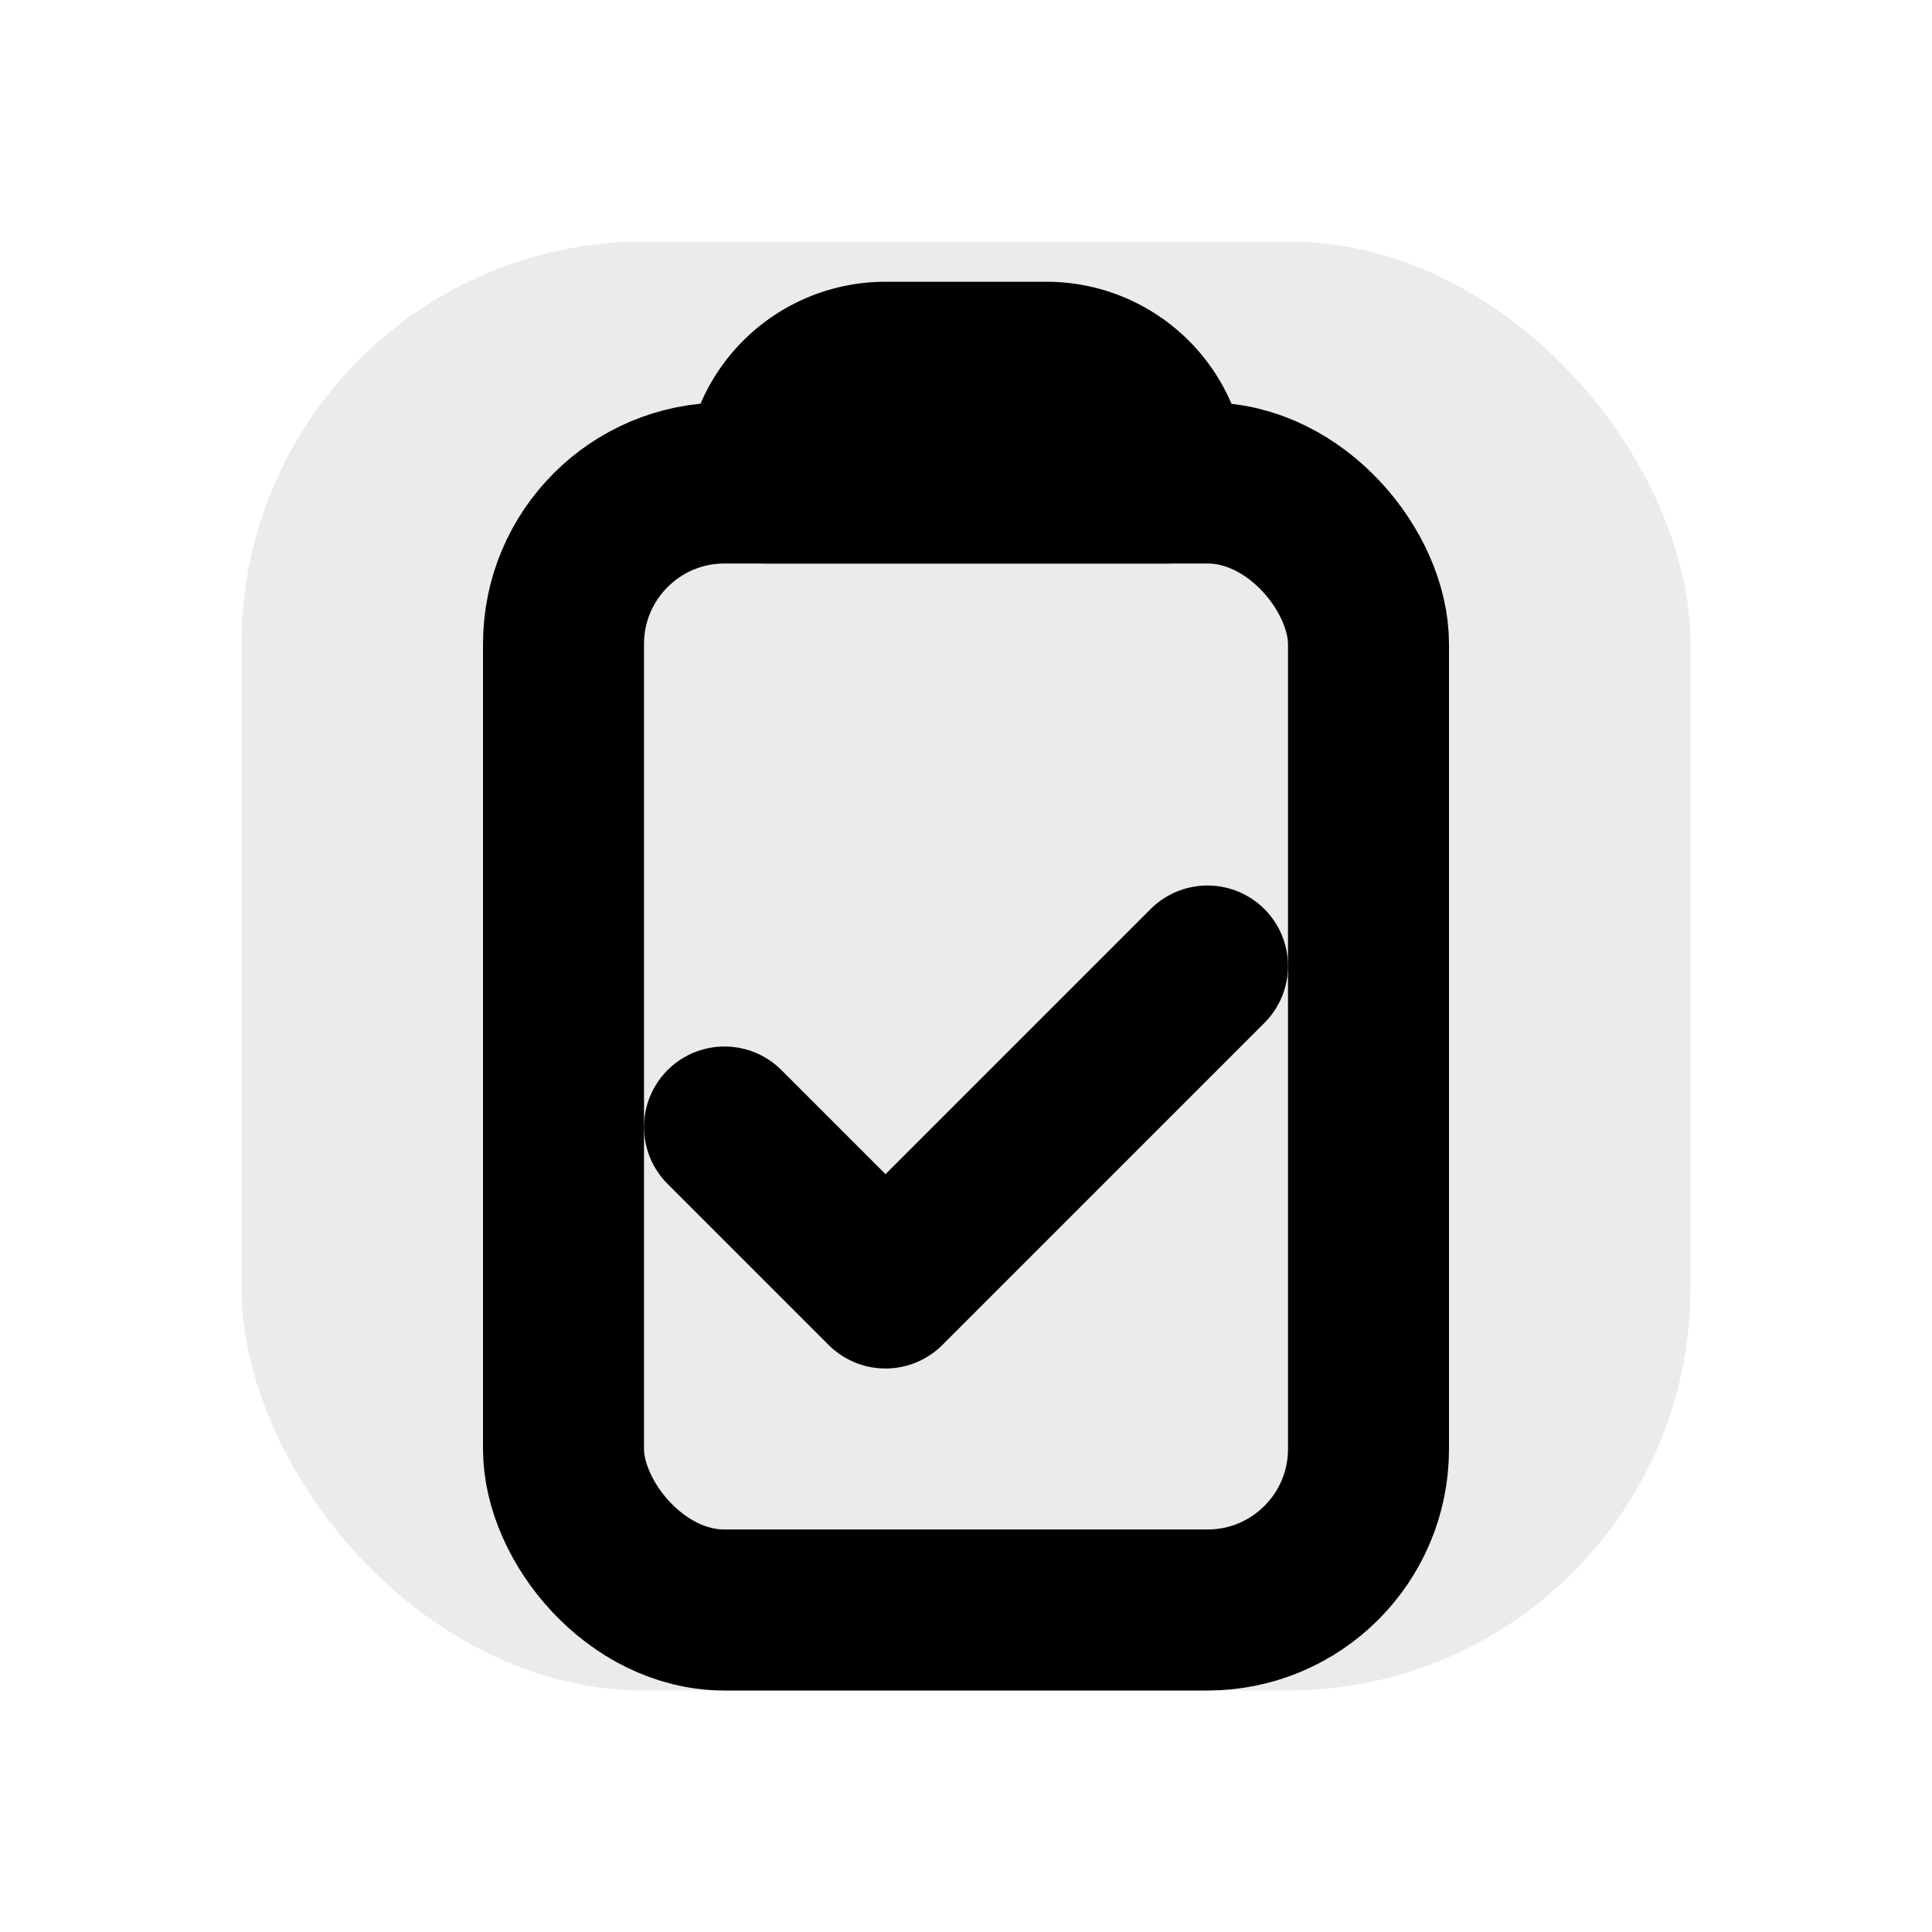
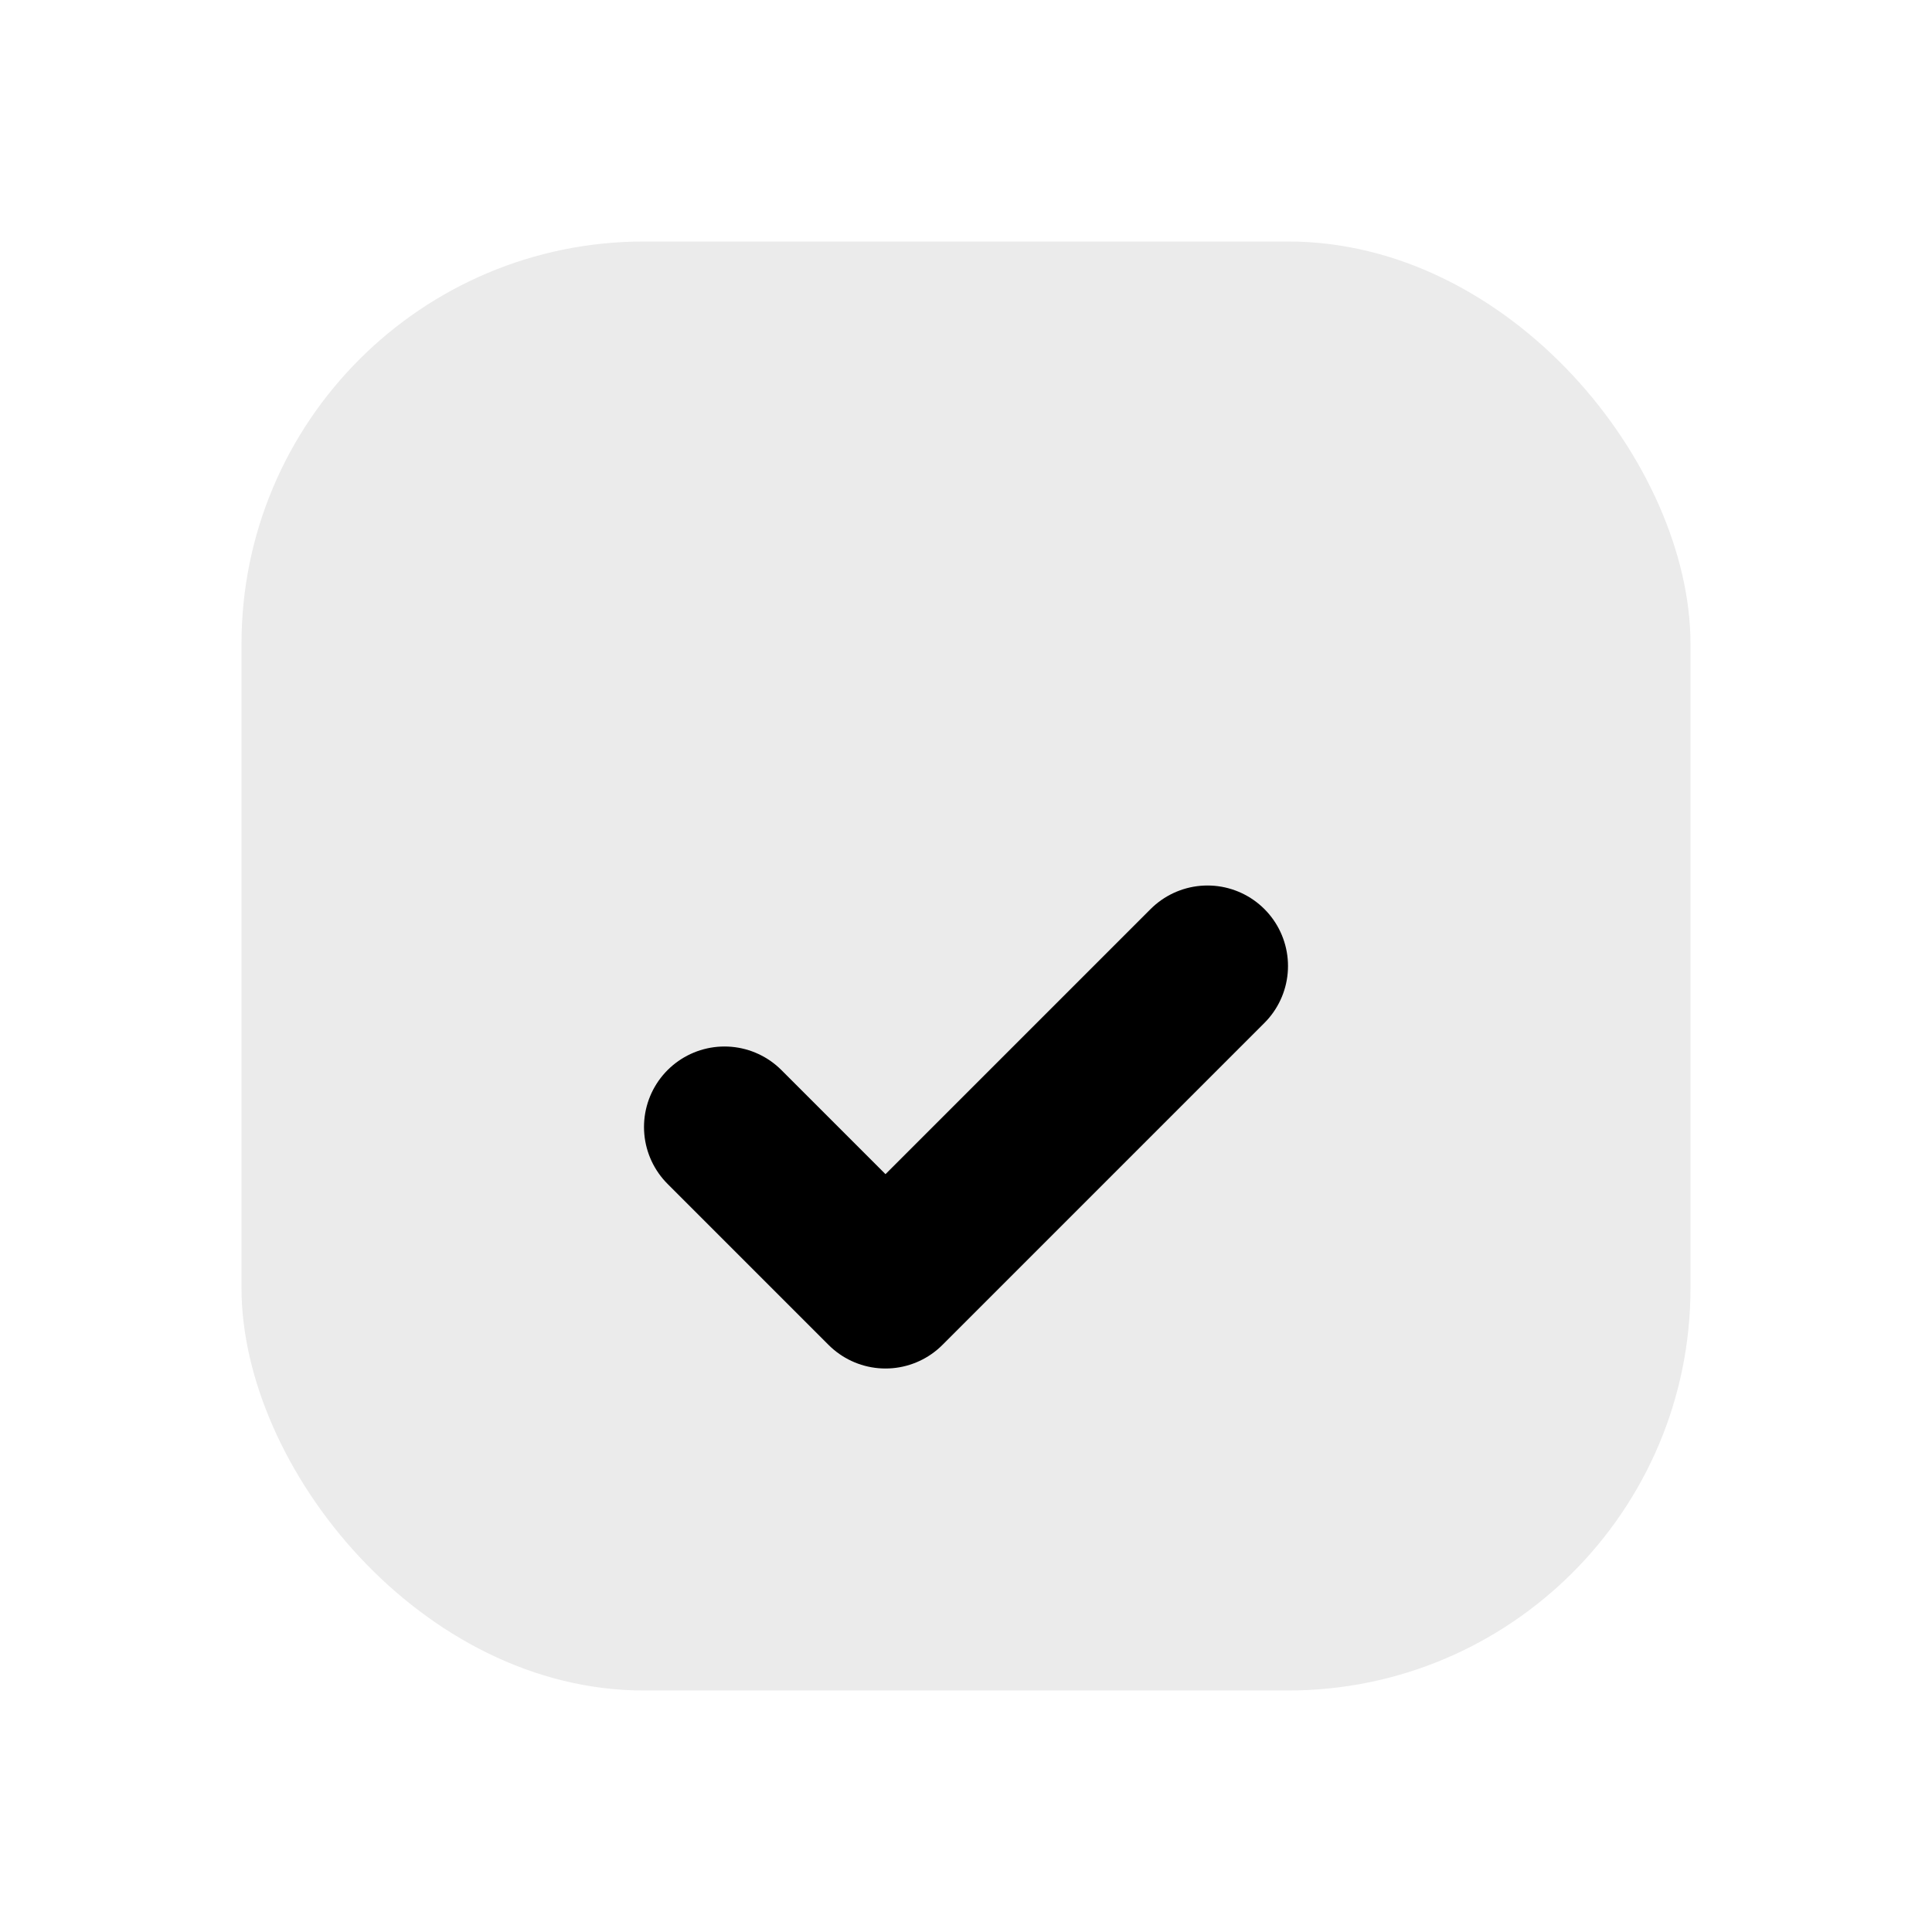
<svg xmlns="http://www.w3.org/2000/svg" width="48" height="48" viewBox="0 0 24 24" role="img" aria-label="Plan" fill="none">
  <rect x="3" y="3" width="18" height="18" rx="5" fill="currentColor" opacity=".08" />
  <g stroke="currentColor" stroke-width="2" stroke-linecap="round" stroke-linejoin="round">
-     <rect x="7" y="6" width="10" height="14" rx="2" />
-     <path d="M9.5 6h5A1.5 1.5 0 0 0 13 4.5h-2A1.5 1.5 0 0 0 9.5 6Z" />
    <polyline points="9 14 11 16 15 12" />
  </g>
</svg>